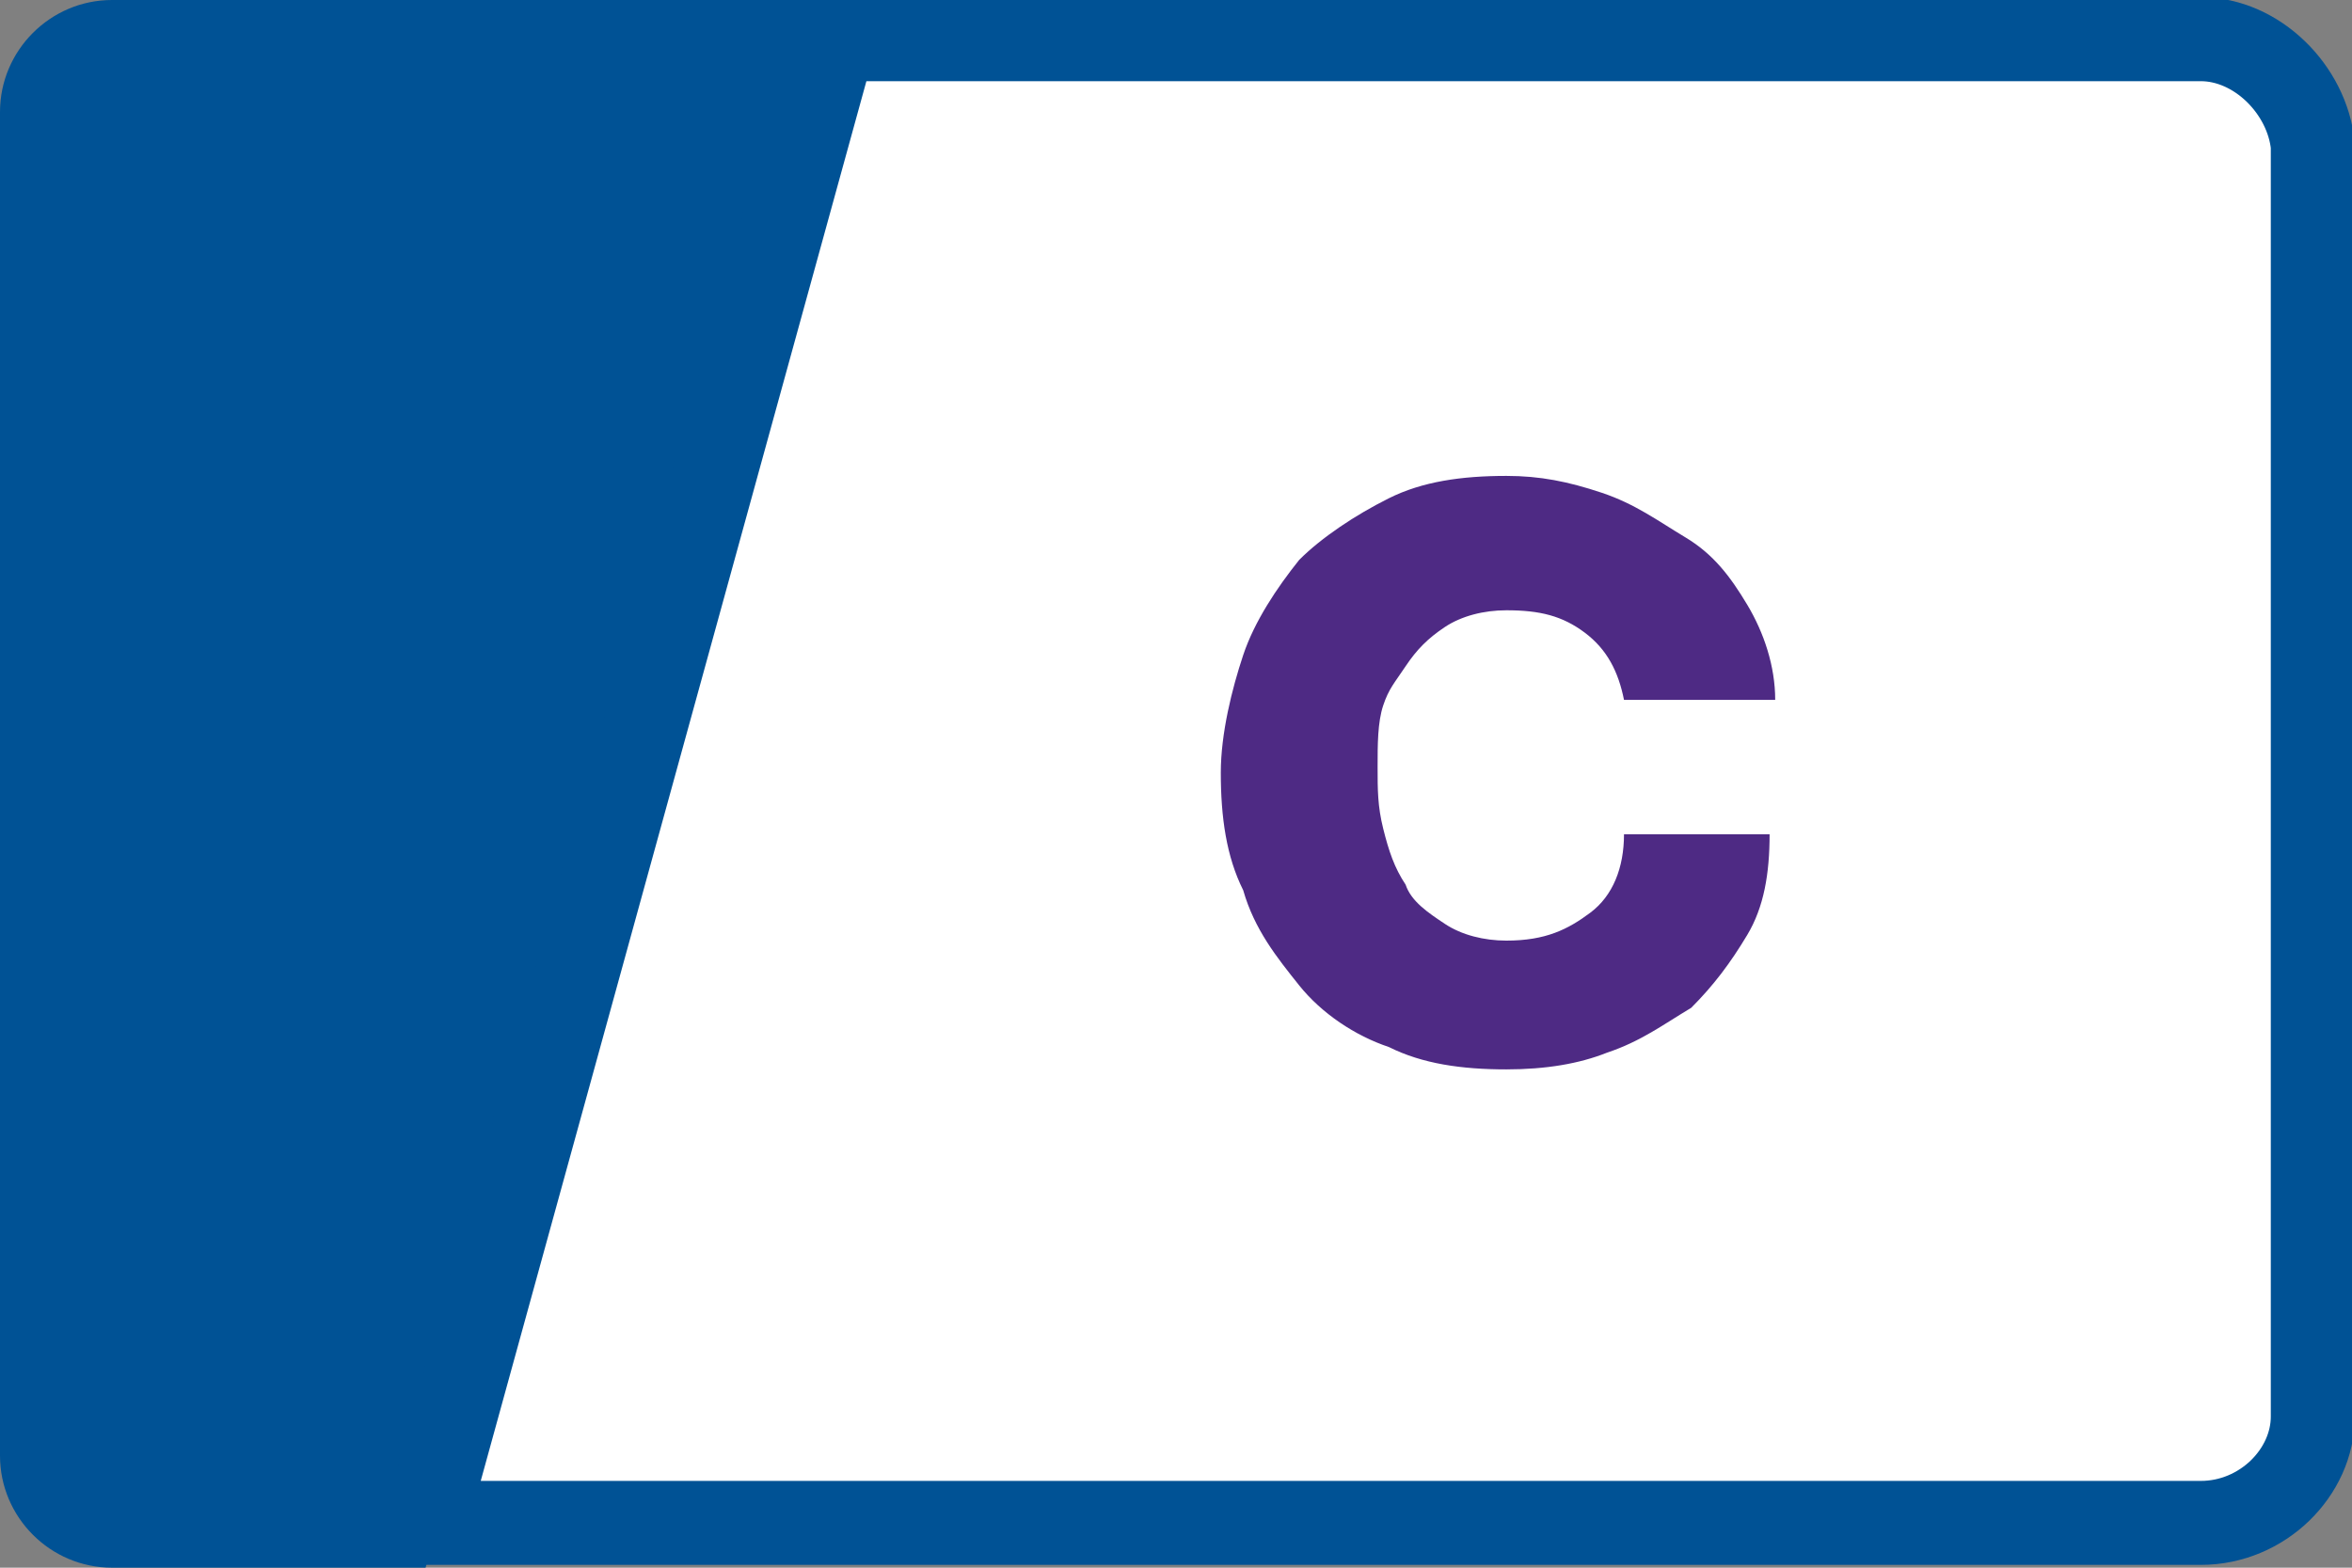
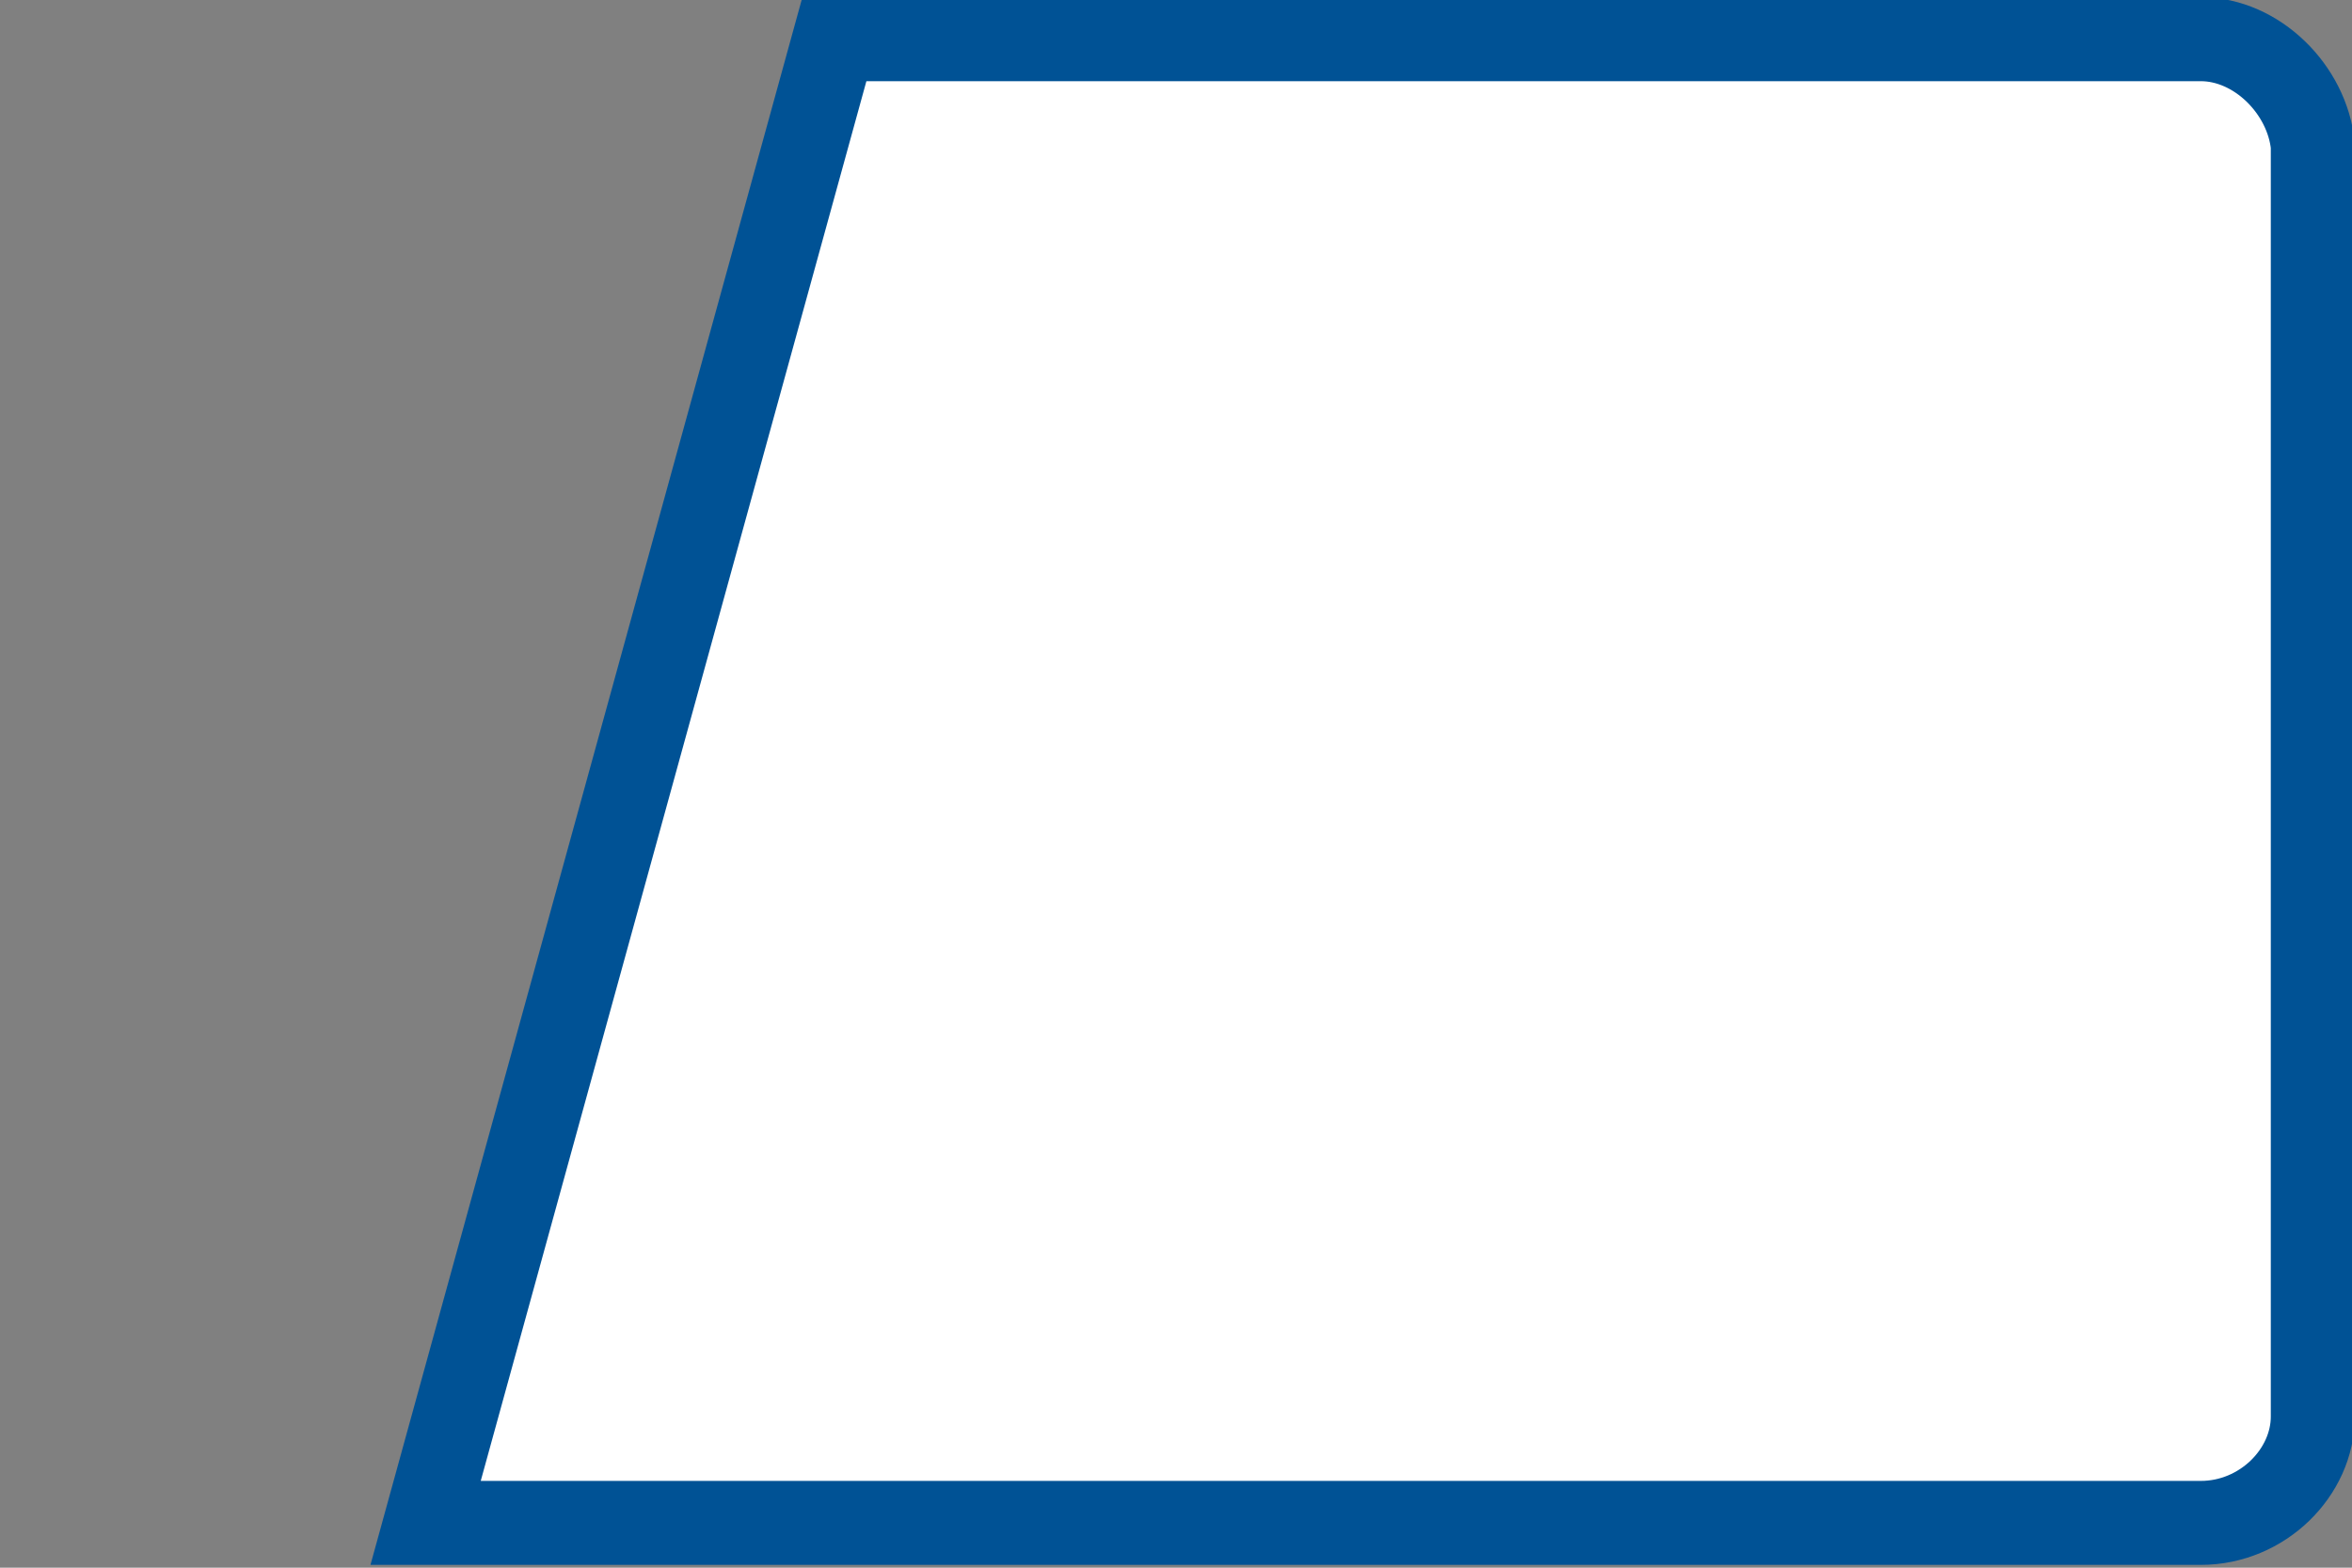
<svg xmlns="http://www.w3.org/2000/svg" version="1.1" id="Layer_1" x="0px" y="0px" width="42px" height="28px" viewBox="0 0 42 28" style="enable-background:new 0 0 42 28;" xml:space="preserve">
  <rect x="0" y="0" width="42" height="28" fill="#808080" stroke="none" />
  <style type="text/css">
	.st0{fill:#005295;}
	.st1{fill:#FFFFFF;stroke:#005295;stroke-width:1.5;stroke-miterlimit:10;}
	.st2{fill:#4E2A84;}
</style>
  <g>
-     <path class="st0" d="M2,0C0.9,0,0,0.9,0,2v24c0,1.1,0.9,2,2,2h5.6l7.5-28H2z" />
    <path class="st1" d="M39.3,0.7H14.9L7.6,27.2h31.7c1.1,0,2-0.9,2-1.9V2.6C41.2,1.6,40.3,0.7,39.3,0.7z" />
-     <path class="st2" d="M25.1,11.9c0.2-0.3,0.4-0.5,0.7-0.7c0.3-0.2,0.7-0.3,1.1-0.3c0.6,0,1,0.1,1.4,0.4c0.4,0.3,0.6,0.7,0.7,1.2h2.7   c0-0.6-0.2-1.2-0.5-1.7s-0.6-0.9-1.1-1.2S29.2,9,28.6,8.8s-1.1-0.3-1.7-0.3c-0.8,0-1.5,0.1-2.1,0.4c-0.6,0.3-1.2,0.7-1.6,1.1   c-0.4,0.5-0.8,1.1-1,1.7c-0.2,0.6-0.4,1.4-0.4,2.1c0,0.8,0.1,1.5,0.4,2.1c0.2,0.7,0.6,1.2,1,1.7s1,0.9,1.6,1.1   c0.6,0.3,1.3,0.4,2.1,0.4c0.7,0,1.3-0.1,1.8-0.3c0.6-0.2,1-0.5,1.5-0.8c0.4-0.4,0.7-0.8,1-1.3s0.4-1.1,0.4-1.8H29   c0,0.6-0.2,1.1-0.6,1.4c-0.4,0.3-0.8,0.5-1.5,0.5c-0.4,0-0.8-0.1-1.1-0.3s-0.6-0.4-0.7-0.7c-0.2-0.3-0.3-0.6-0.4-1   s-0.1-0.7-0.1-1.1s0-0.8,0.1-1.1S24.9,12.2,25.1,11.9z" />
  </g>
</svg>